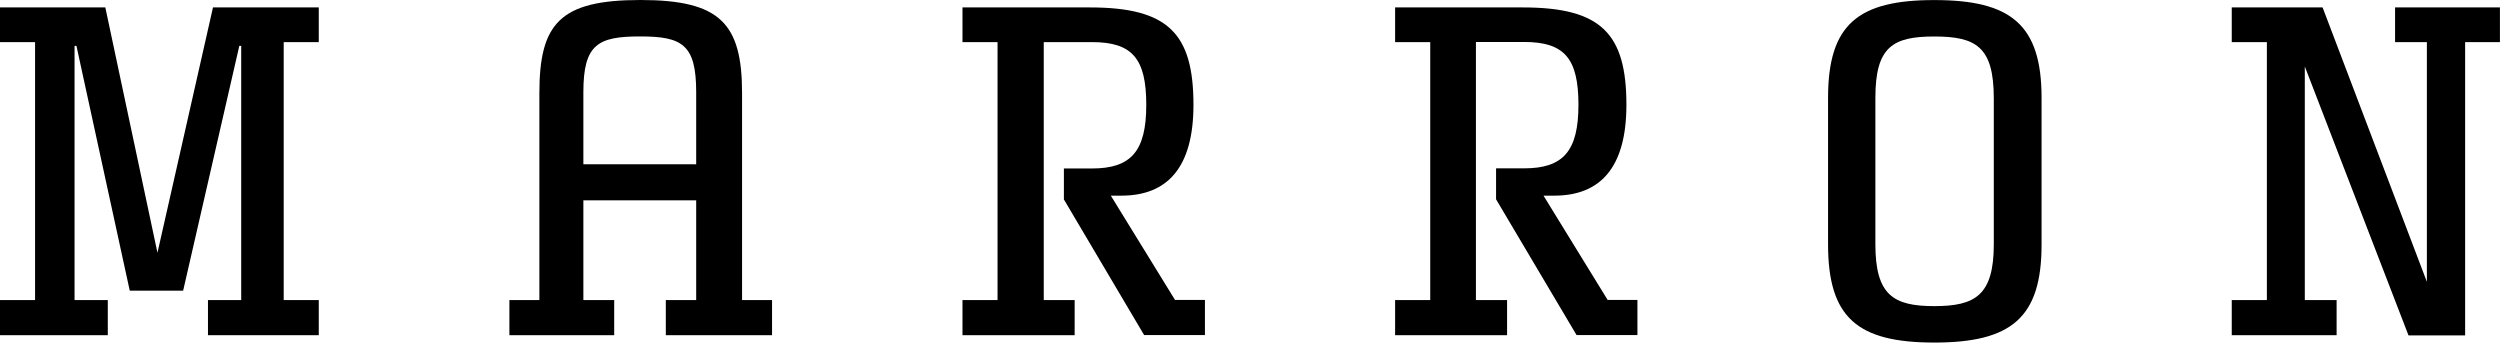
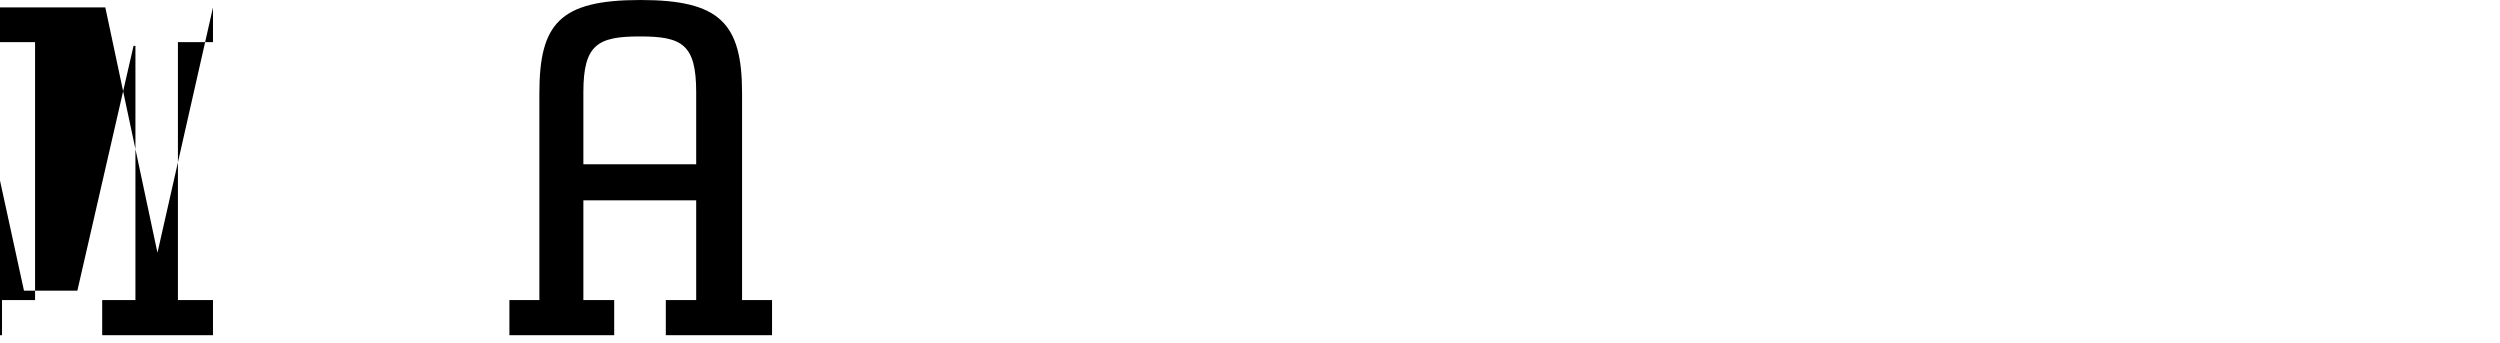
<svg xmlns="http://www.w3.org/2000/svg" viewBox="0 0 383.59 52.58">
-   <path d="M204.76,273.9h5.38V234.32h-5.38V229h16.16l8,37.64L237.44,229h16.23v5.32h-5.38V273.9h5.38v5.39h-17V273.9h5.1v-39h-.29l-8.62,37.56h-8.19l-8.18-37.56h-.29v39h5.1v5.39H204.76Z" transform="translate(-204.76 -227.86)" />
+   <path d="M204.76,273.9h5.38V234.32h-5.38V229h16.16l8,37.64L237.44,229v5.32h-5.38V273.9h5.38v5.39h-17V273.9h5.1v-39h-.29l-8.62,37.56h-8.19l-8.18-37.56h-.29v39h5.1v5.39H204.76Z" transform="translate(-204.76 -227.86)" />
  <path d="M282.92,273.9h4.6V242.15c0-10.7,3.16-14.29,15.52-14.29,12.21,0,15.58,3.59,15.58,14.29V273.9h4.6v5.39h-16.3V273.9h4.66V258.6H294.27v15.3H299v5.39H282.92Zm28.66-20.83V242c0-7.33-2.15-8.55-8.62-8.55s-8.69,1.22-8.69,8.55v11.06Z" transform="translate(-204.76 -227.86)" />
-   <path d="M352.44,273.9h5.38V234.32h-5.38V229H372c12,0,15.88,4,15.88,14.95,0,9.62-4,13.93-11.06,13.93H375.2l9.85,16h4.59v5.39h-9.33L368,258.46v-4.75h4.31c6,0,8.33-2.65,8.33-9.76s-2.15-9.63-8.33-9.63h-7.4V273.9h4.74v5.39H352.44Z" transform="translate(-204.76 -227.86)" />
-   <path d="M418.82,273.9h5.39V234.32h-5.39V229h19.61c12,0,15.88,4,15.88,14.95,0,9.62-4,13.93-11.07,13.93h-1.65l9.84,16H456v5.39h-9.34l-12.35-20.83v-4.75h4.31c6,0,8.33-2.65,8.33-9.76s-2.16-9.63-8.33-9.63h-7.4V273.9H436v5.39H418.82Z" transform="translate(-204.76 -227.86)" />
-   <path d="M485.25,265.35V242.87c0-11.28,4.6-15,16.31-15s16.45,3.73,16.45,15v22.55c0,11.21-4.67,15-16.45,15S485.25,276.63,485.25,265.35Zm25.43,0V242.94c0-7.9-2.73-9.48-9.12-9.48s-9.05,1.58-9.05,9.41v22.48c0,7.83,2.8,9.48,9.05,9.48S510.68,273.18,510.68,265.35Z" transform="translate(-204.76 -227.86)" />
-   <path d="M558.4,238.06V273.9h4.88v5.39H547.19V273.9h5.39V234.32h-5.39V229h13.94l16,42.1V234.32h-4.88V229h16.09v5.32H583v45h-8.69Z" transform="translate(-204.76 -227.86)" />
</svg>